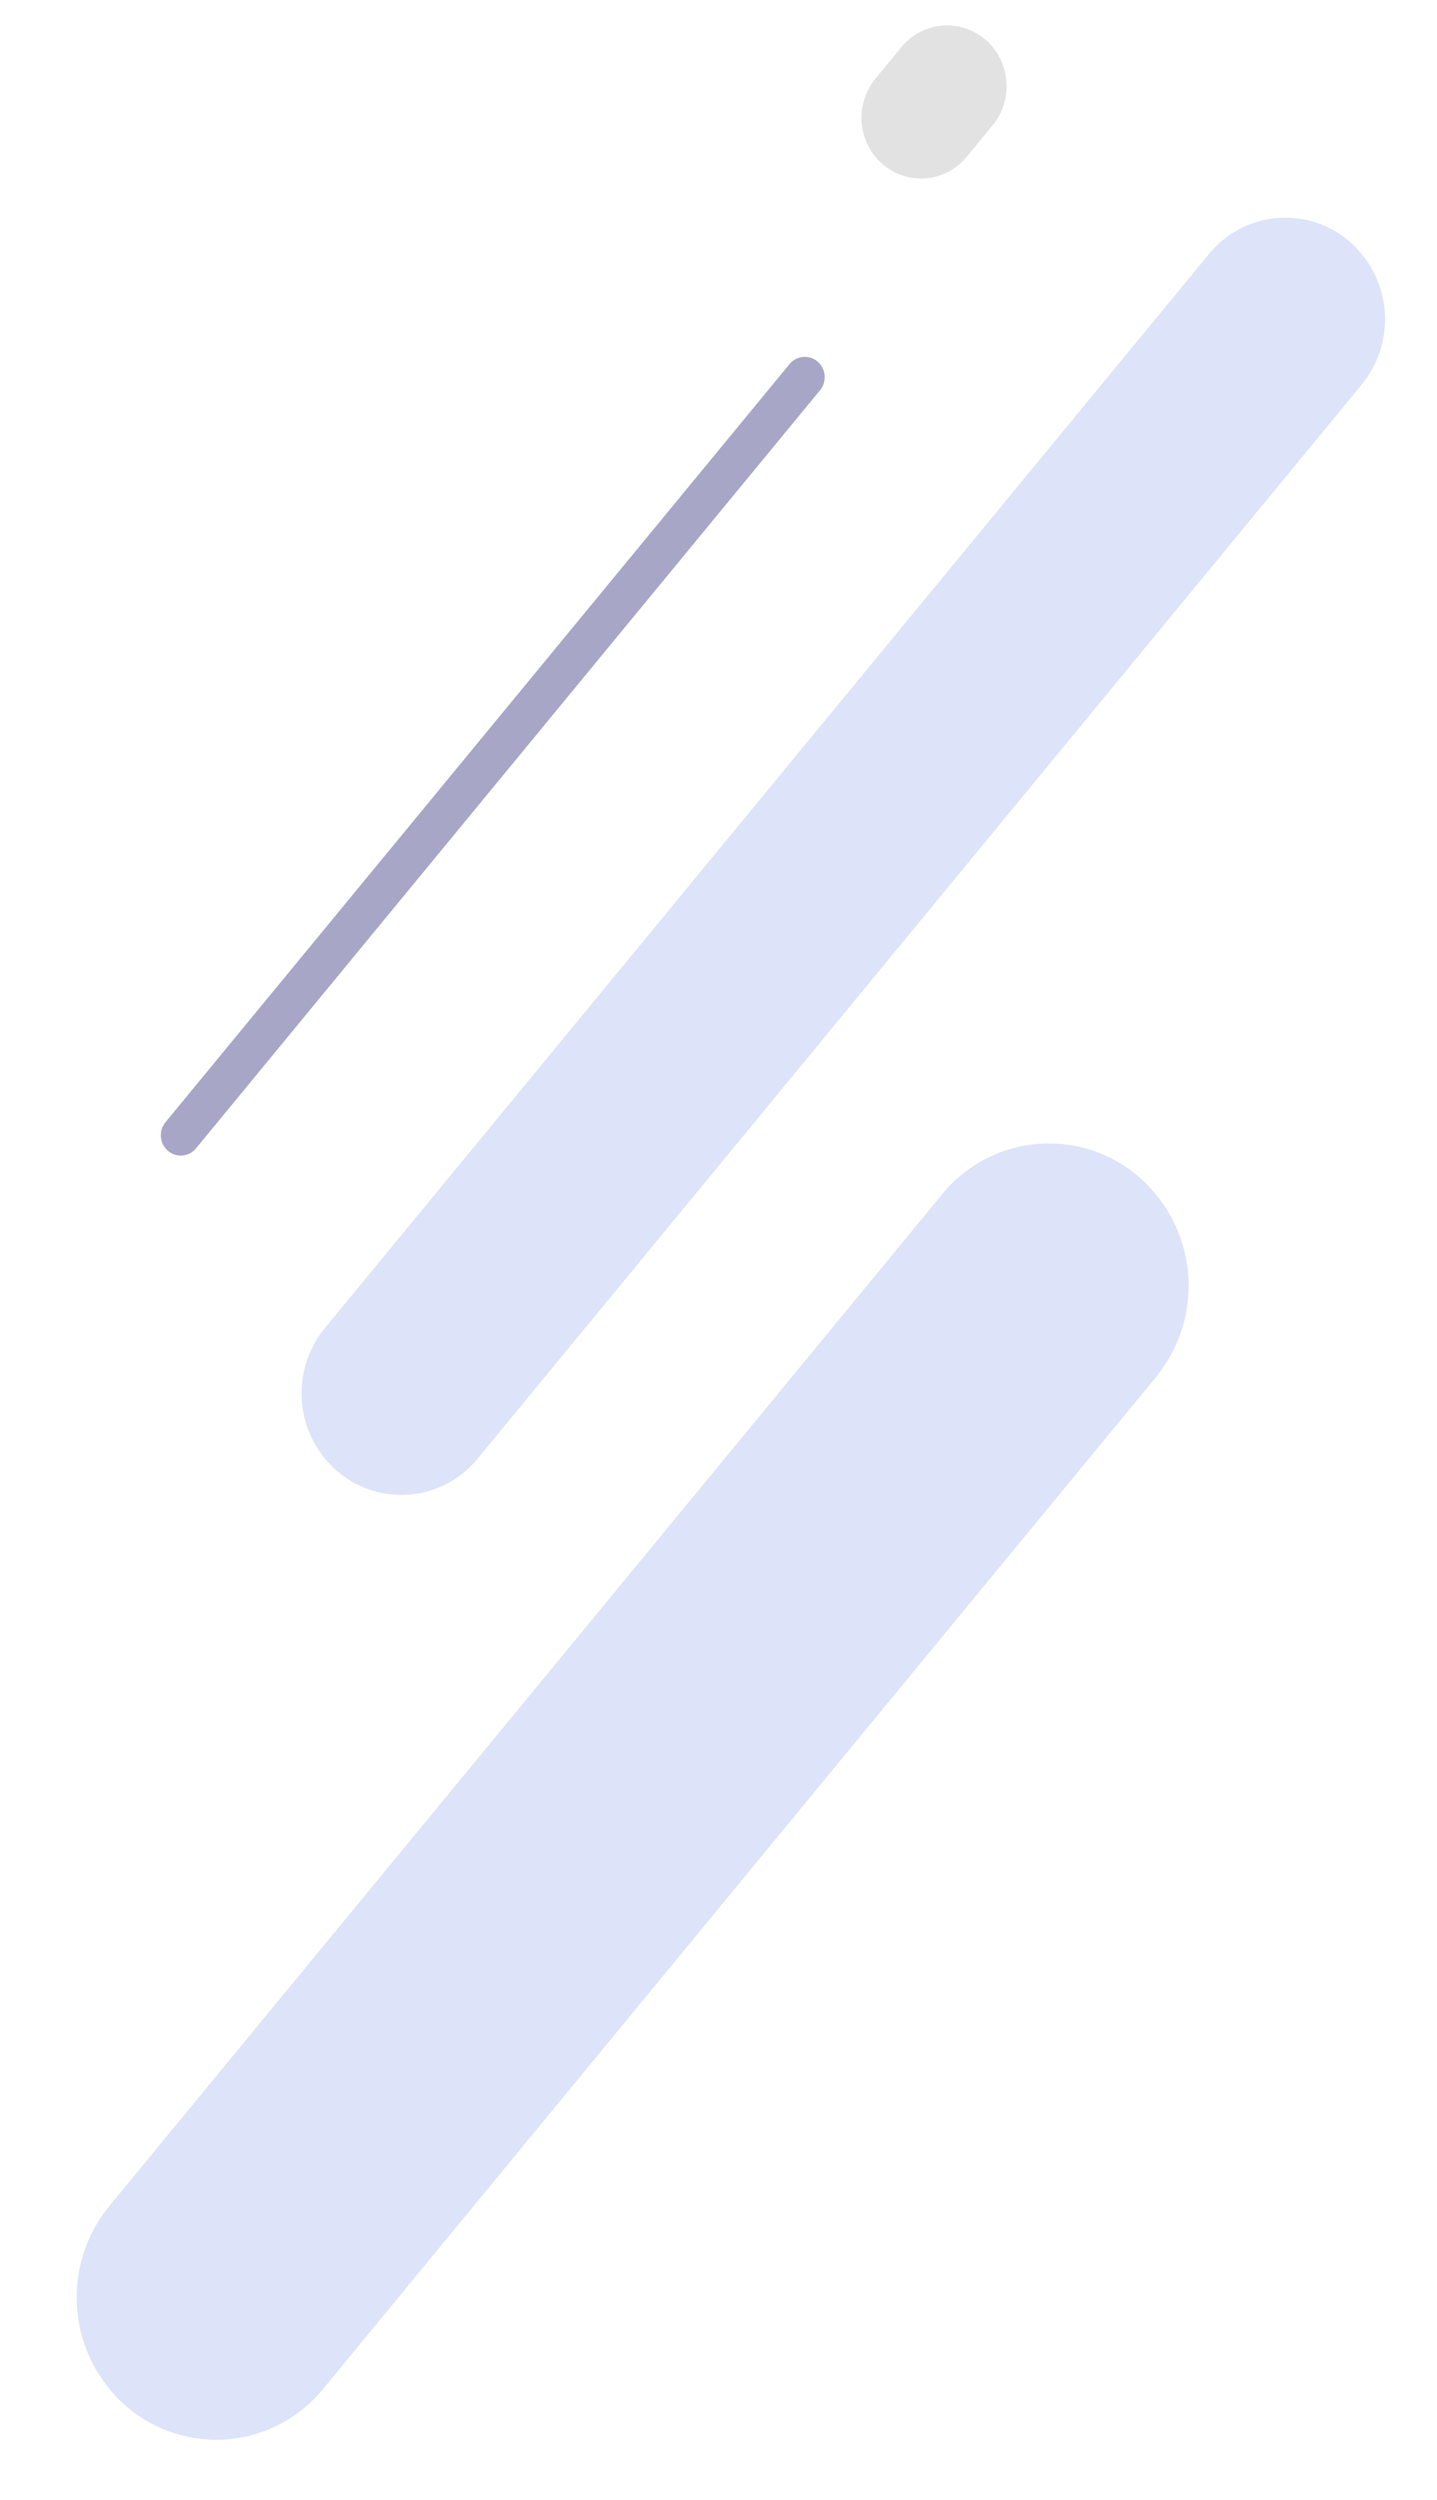
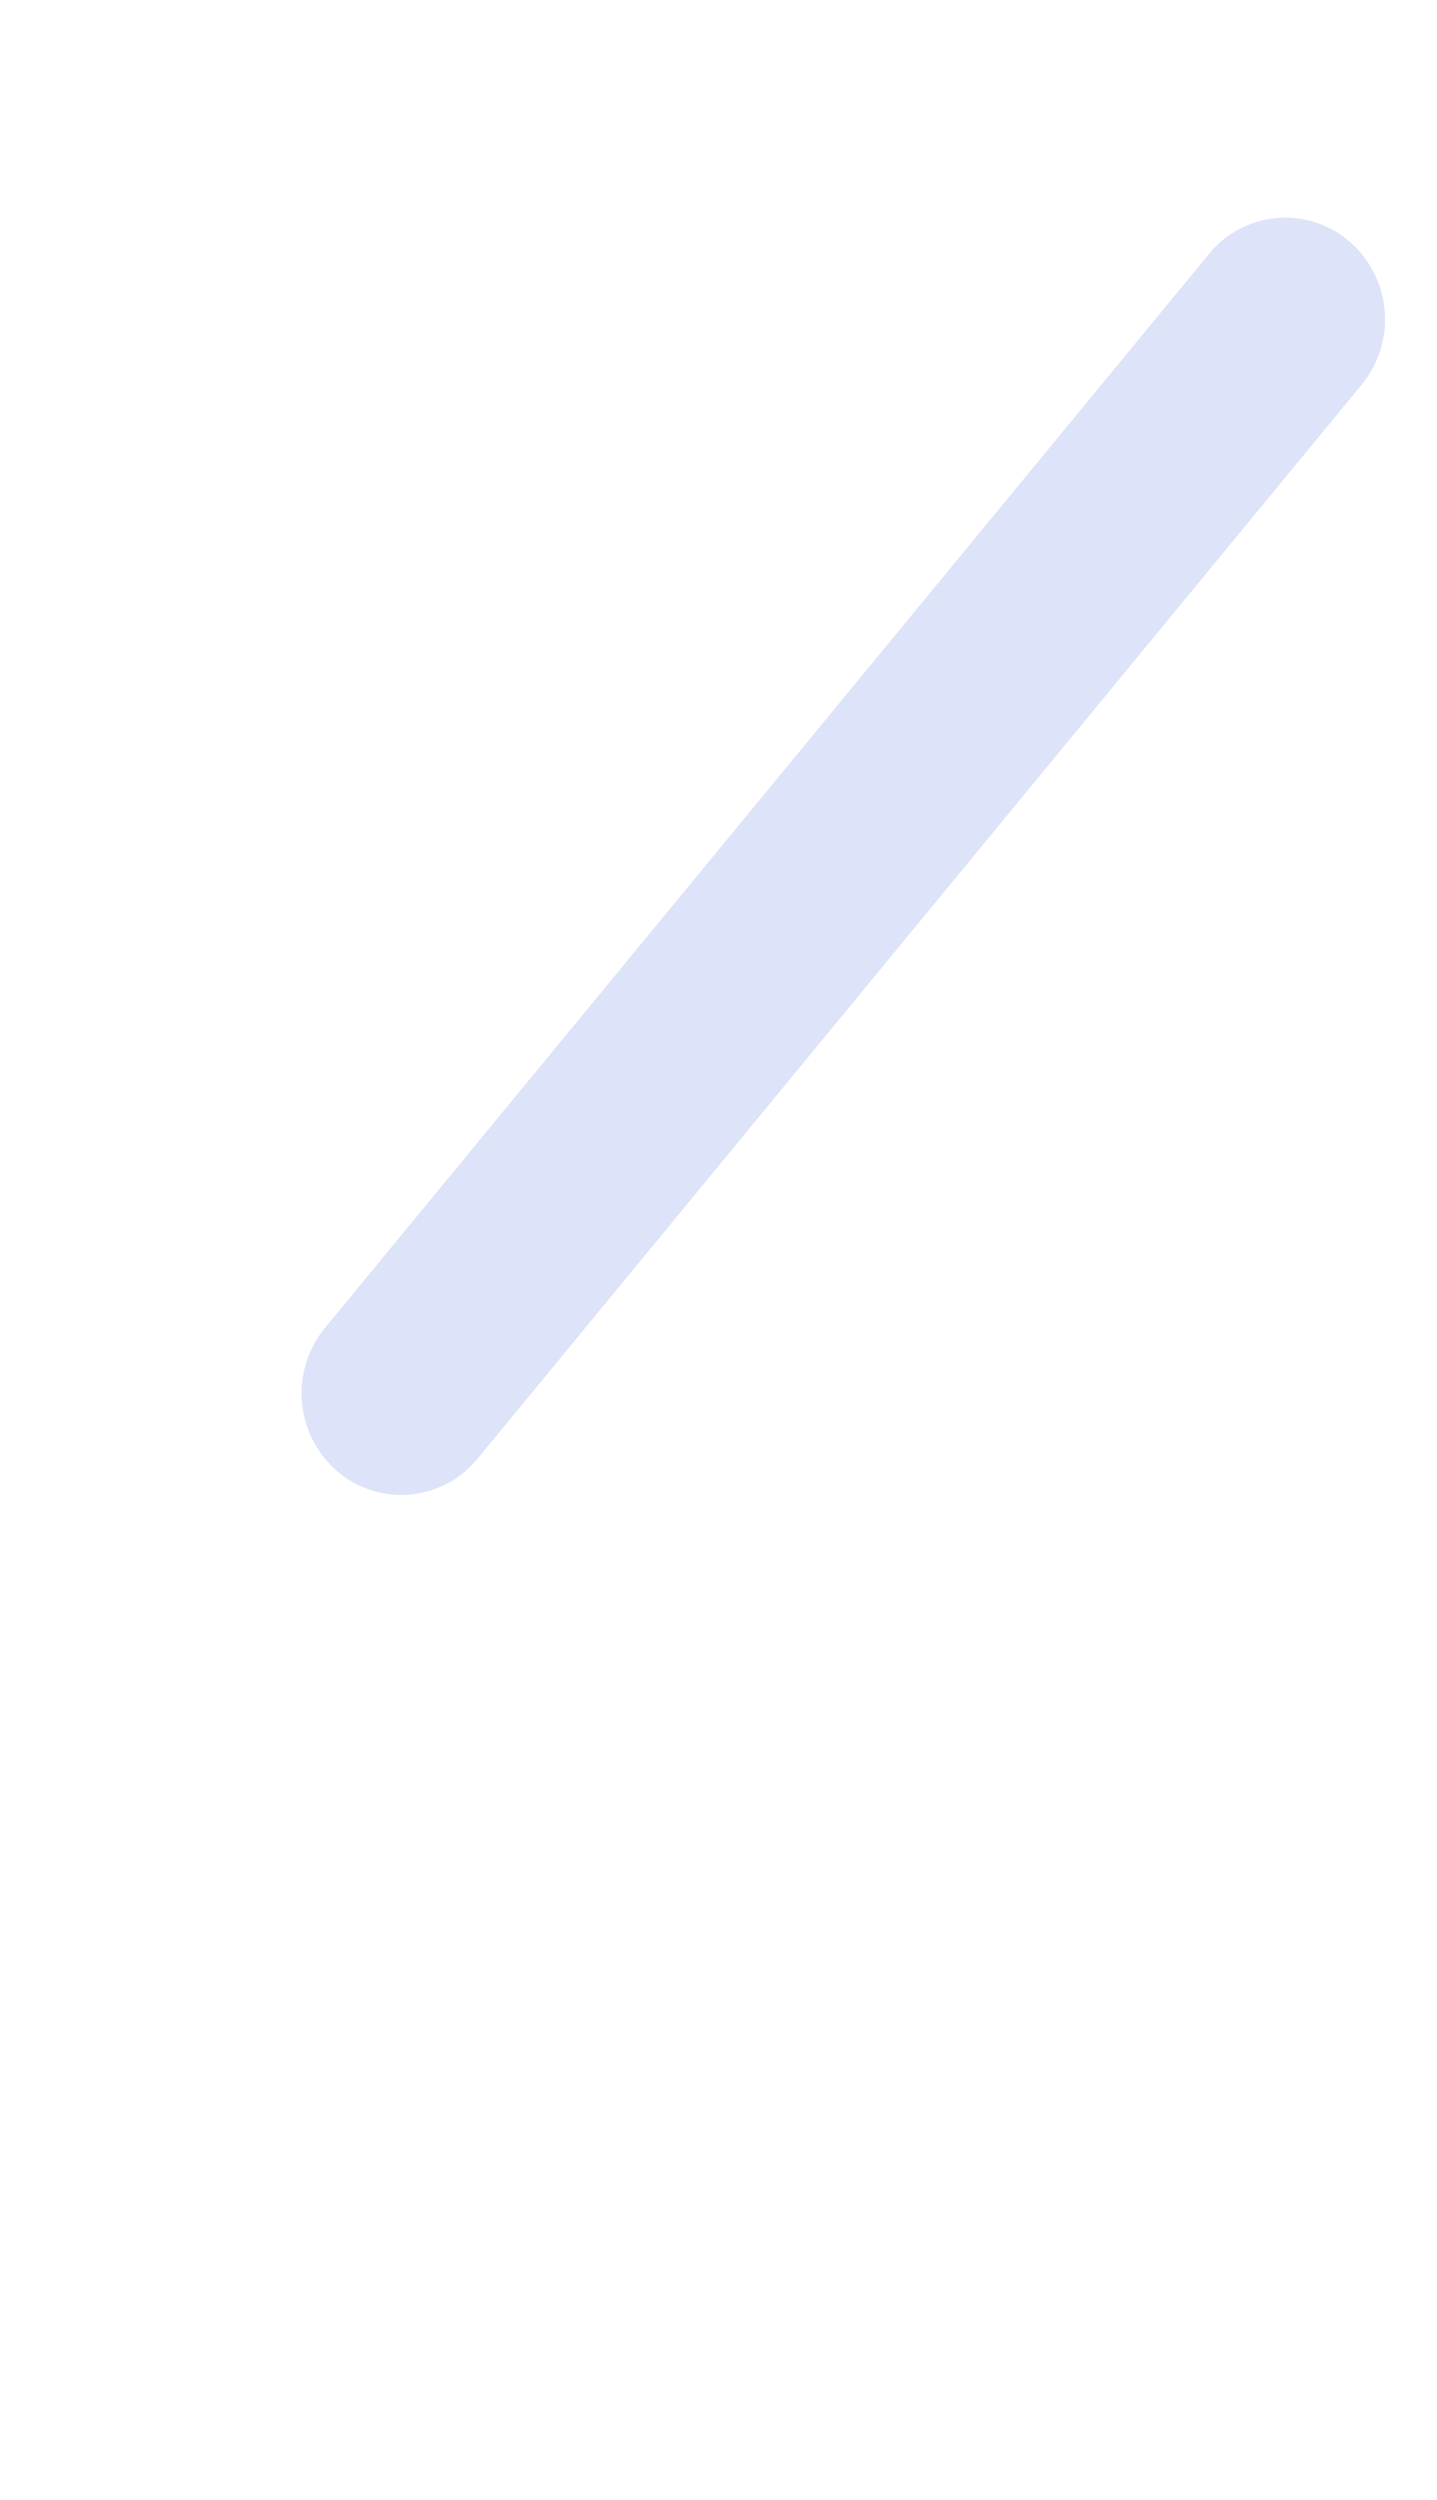
<svg xmlns="http://www.w3.org/2000/svg" width="161" height="280" viewBox="0 0 161 280" fill="none">
  <path d="M151.189 27.043C153.463 29.009 154.879 31.784 155.136 34.779C155.393 37.773 154.47 40.75 152.565 43.074L53.51 163.375C52.581 164.517 51.432 165.461 50.132 166.151C48.832 166.842 47.406 167.265 45.94 167.396C44.474 167.527 42.996 167.362 41.594 166.913C40.192 166.463 38.895 165.737 37.778 164.778C35.504 162.812 34.088 160.036 33.831 157.041C33.573 154.047 34.496 151.07 36.402 148.745L135.456 28.445C136.386 27.303 137.534 26.359 138.835 25.668C140.135 24.977 141.56 24.554 143.027 24.424C144.493 24.293 145.971 24.457 147.373 24.907C148.775 25.357 150.073 26.083 151.189 27.043Z" fill="#DDE3F8" />
-   <path d="M127.583 131.8C130.766 134.552 132.749 138.438 133.108 142.63C133.468 146.823 132.176 150.99 129.509 154.244L36.196 267.57C34.895 269.169 33.287 270.49 31.467 271.457C29.647 272.424 27.651 273.016 25.598 273.199C23.545 273.382 21.477 273.152 19.514 272.523C17.552 271.893 15.735 270.877 14.171 269.534C10.989 266.782 9.006 262.896 8.647 258.703C8.287 254.511 9.579 250.344 12.246 247.09L105.559 133.763C106.86 132.165 108.468 130.843 110.288 129.877C112.108 128.91 114.104 128.317 116.157 128.134C118.21 127.951 120.278 128.181 122.241 128.811C124.203 129.44 126.02 130.457 127.583 131.8Z" fill="#DDE3F8" />
-   <path d="M91.603 40.5C92.057 40.893 92.34 41.448 92.392 42.047C92.444 42.645 92.259 43.241 91.879 43.706L21.961 128.619C21.775 128.848 21.546 129.036 21.286 129.175C21.026 129.313 20.741 129.397 20.447 129.424C20.154 129.45 19.859 129.417 19.578 129.327C19.298 129.237 19.038 129.092 18.815 128.901C18.36 128.507 18.077 127.953 18.026 127.354C17.974 126.755 18.158 126.16 18.539 125.695L88.457 40.781C88.642 40.553 88.872 40.364 89.132 40.226C89.392 40.087 89.677 40.003 89.97 39.977C90.264 39.951 90.559 39.983 90.84 40.073C91.12 40.163 91.379 40.308 91.603 40.5Z" fill="#A7A6C7" />
-   <path d="M110.399 4.437C111.758 5.612 112.604 7.271 112.758 9.061C112.911 10.851 112.36 12.63 111.221 14.019L108.305 17.564C107.75 18.247 107.063 18.811 106.286 19.224C105.509 19.637 104.657 19.891 103.78 19.969C102.903 20.047 102.02 19.949 101.182 19.68C100.344 19.412 99.568 18.977 98.9 18.404C97.541 17.229 96.695 15.569 96.541 13.779C96.388 11.989 96.94 10.209 98.079 8.82L100.995 5.275C101.551 4.593 102.237 4.029 103.014 3.616C103.792 3.203 104.644 2.95 105.52 2.872C106.397 2.794 107.28 2.892 108.118 3.161C108.956 3.43 109.731 3.864 110.399 4.437Z" fill="#E2E2E2" />
</svg>